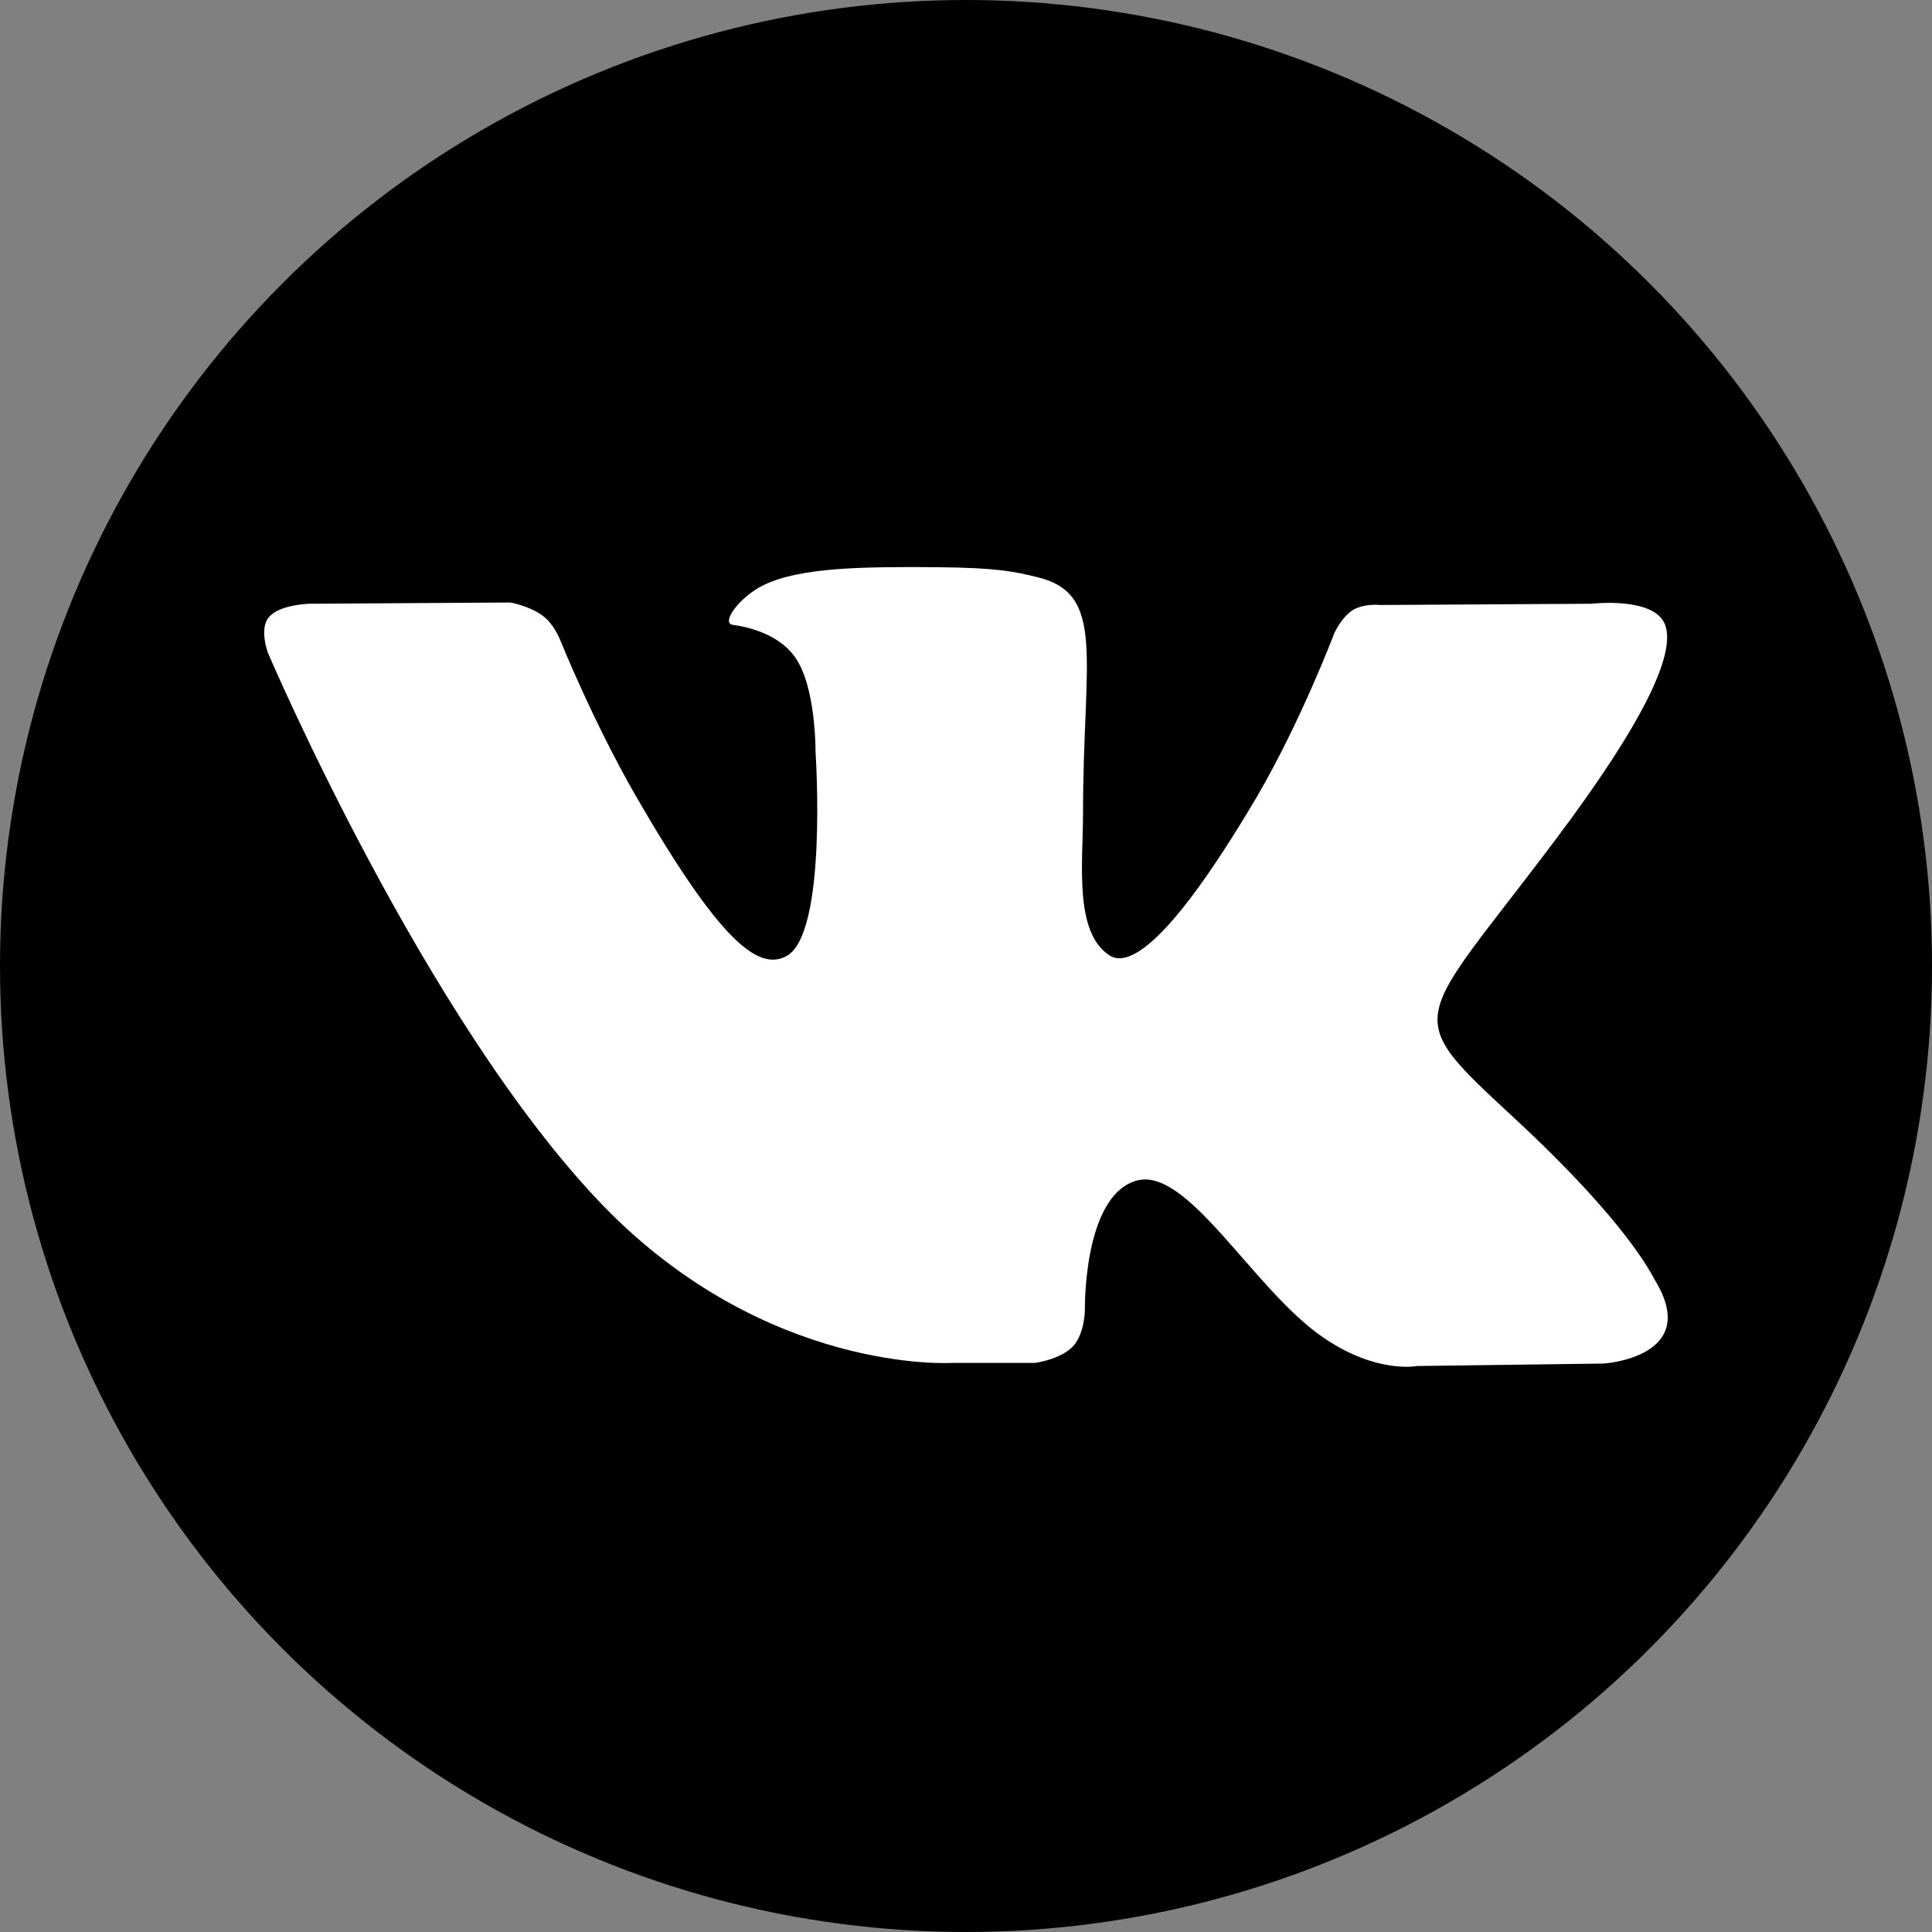
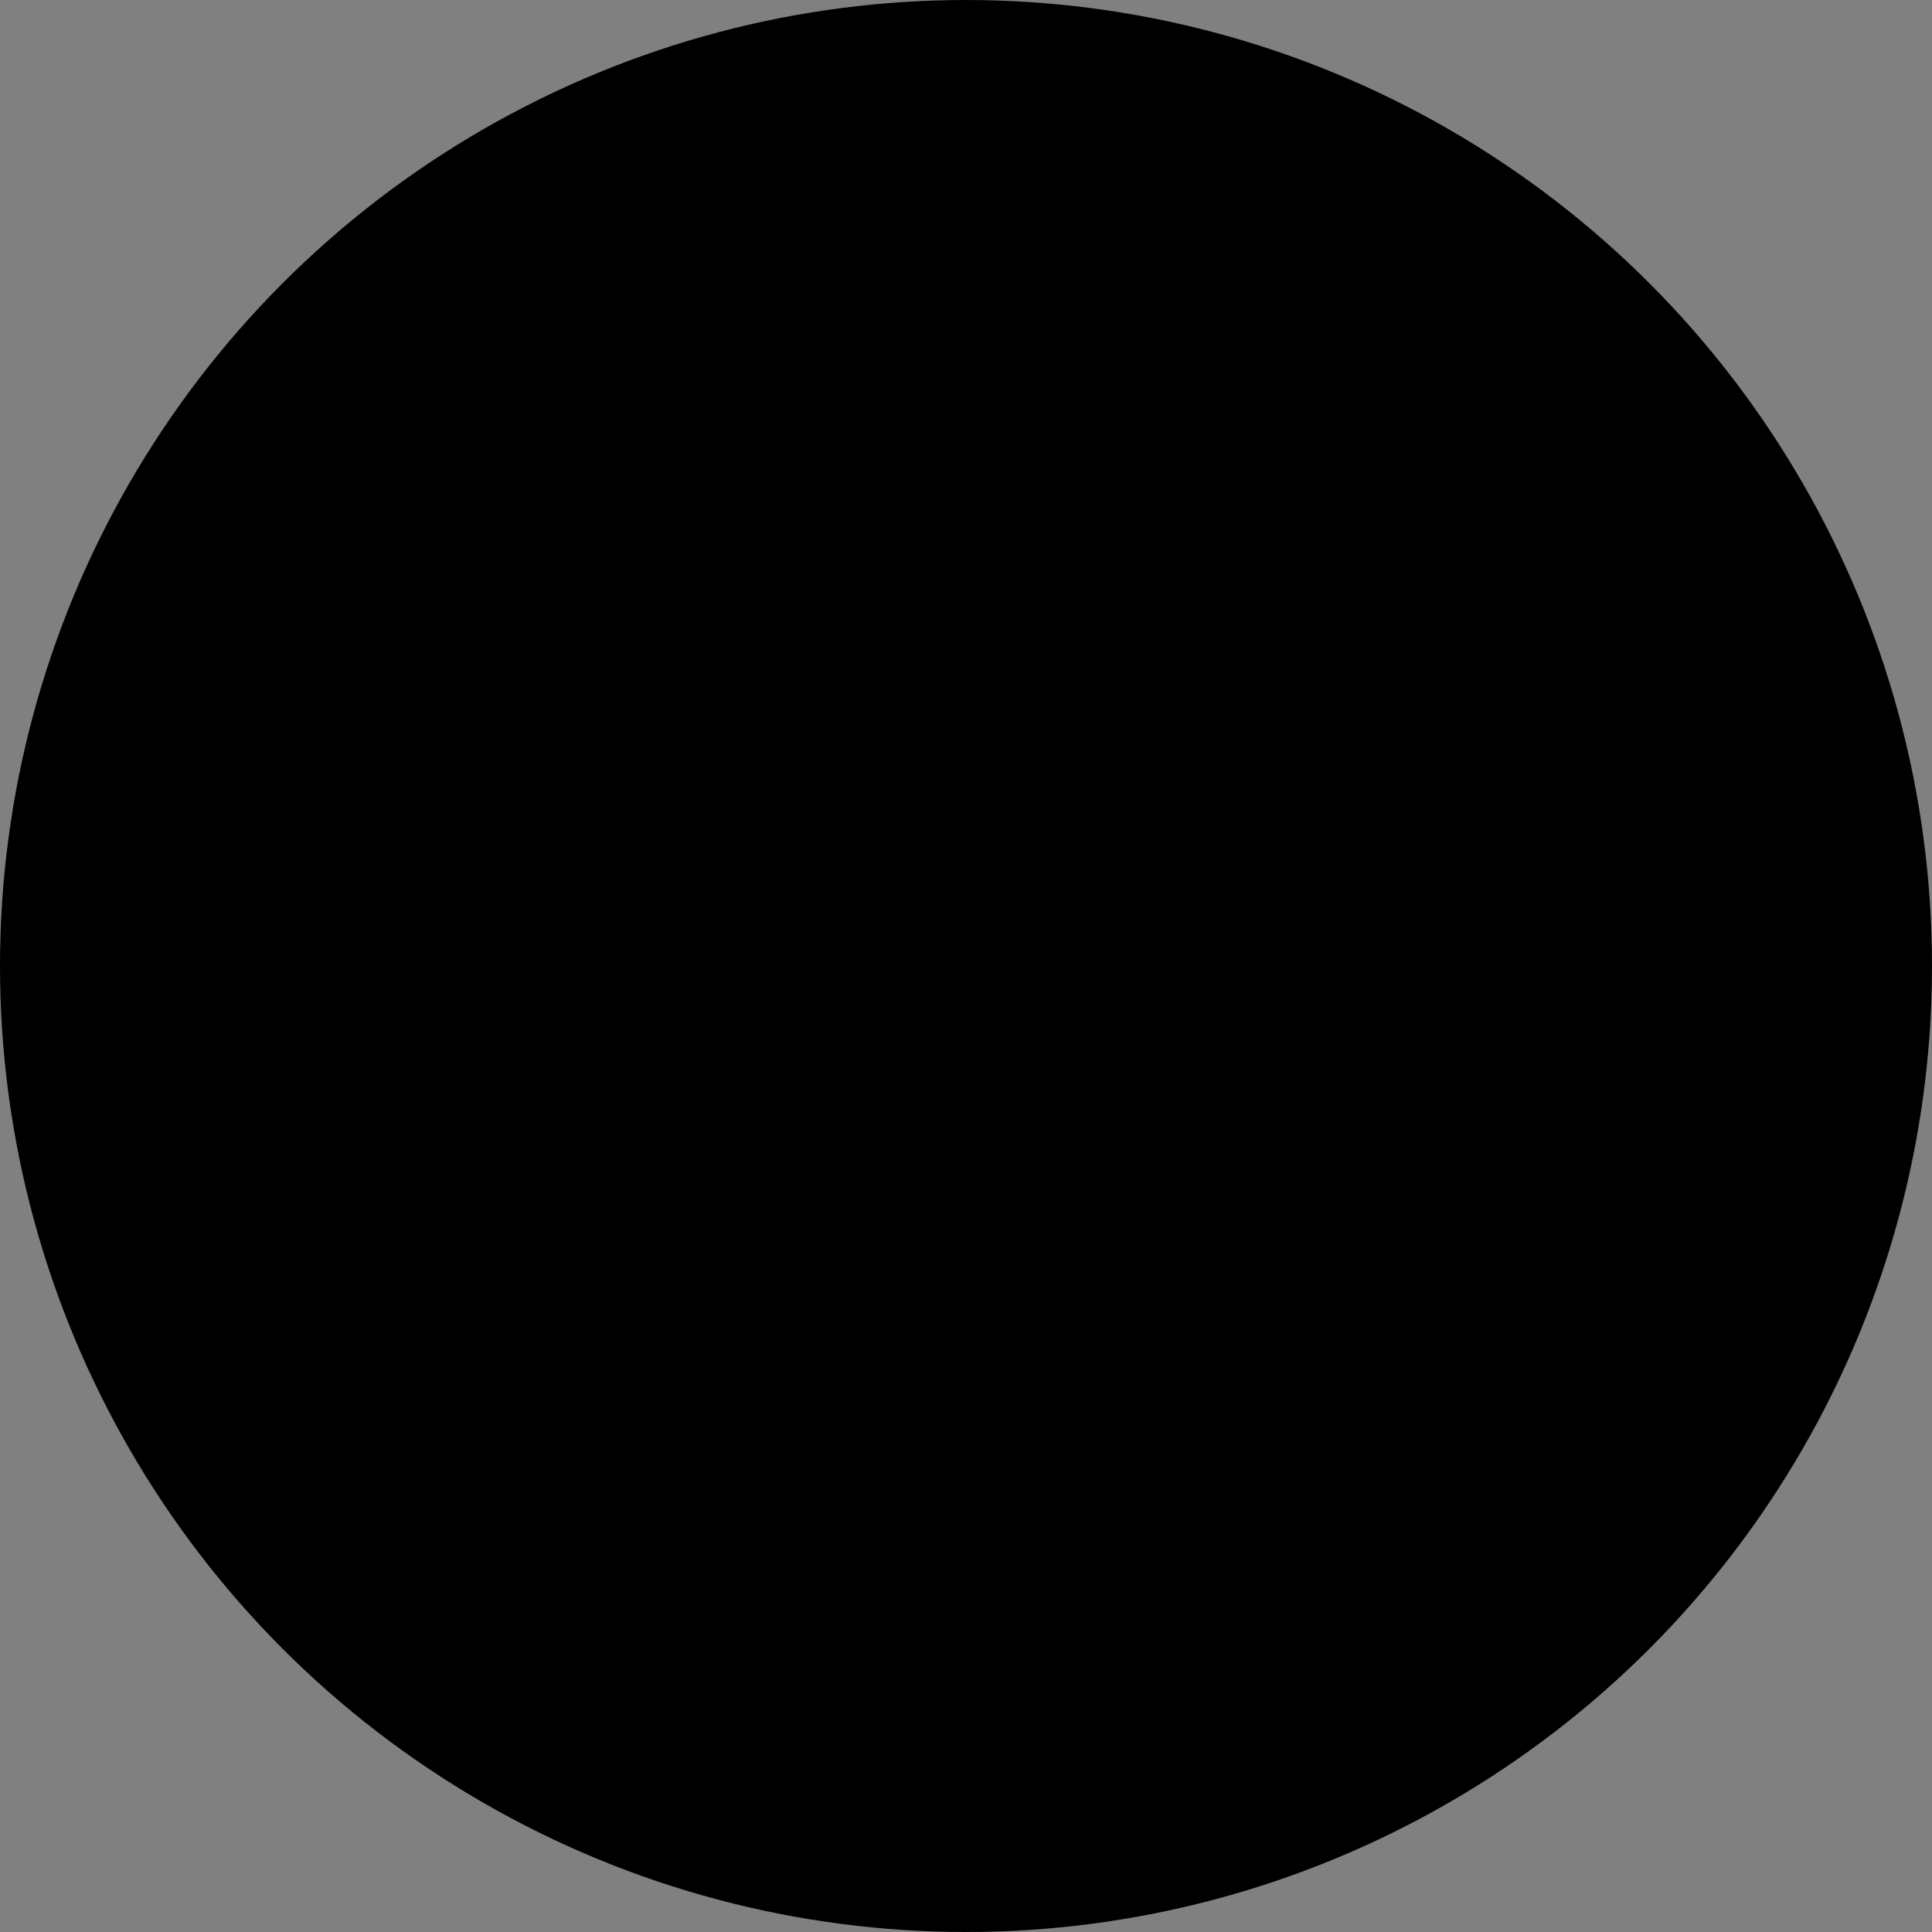
<svg xmlns="http://www.w3.org/2000/svg" id="Layer_1" x="0px" y="0px" viewBox="0 0 312 312" style="enable-background:new 0 0 312 312;" xml:space="preserve">
  <rect x="0" y="0" width="312" height="312" fill="#808080" stroke="none" />
  <style type="text/css"> .st0{fill:#FFFFFF;} .st1{fill-rule:evenodd;clip-rule:evenodd;fill:#FFFFFF;} </style>
  <g>
    <circle cx="156" cy="156" r="156" />
-     <path id="vk_x5F_alt_2_" class="st1" d="M153.6,220.1h13.5c0,0,4.1-0.5,6.2-2.7c1.9-2.1,1.9-5.9,1.9-5.9s-0.3-18.2,8.2-20.8 c8.3-2.6,19,17.6,30.3,25.3c8.6,5.9,15.1,4.6,15.1,4.6l30.2-0.4c0,0,15.8-1,8.3-13.4c-0.6-1-4.4-9.2-22.5-26 c-19-17.6-16.4-14.8,6.4-45.2c13.9-18.5,19.5-29.9,17.7-34.7c-1.7-4.6-11.9-3.4-11.9-3.4l-34.1,0.2c0,0-2.5-0.3-4.4,0.8 c-1.8,1.1-3,3.7-3,3.7s-5.4,14.3-12.6,26.6c-15.2,25.7-21.2,27.1-23.7,25.5c-5.8-3.7-4.3-15-4.3-23c0-25,3.8-35.4-7.4-38.1 c-3.7-0.9-6.4-1.5-15.9-1.6c-12.2-0.1-22.4,0-28.3,2.9c-3.9,1.9-6.9,6.1-5,6.4c2.3,0.3,7.3,1.4,10,5.1c3.5,4.7,3.4,15.4,3.4,15.4 s2,29.4-4.7,33c-4.6,2.5-10.9-2.6-24.4-26c-6.9-12-12.2-25.2-12.2-25.2s-1-2.5-2.8-3.8c-2.2-1.6-5.2-2.1-5.2-2.1L50,97.5 c0,0-4.9,0.1-6.6,2.2c-1.6,1.9-0.1,5.8-0.1,5.8s25.3,59.3,54,89.1C123.7,221.9,153.6,220.1,153.6,220.1L153.6,220.1L153.6,220.1z" />
  </g>
</svg>